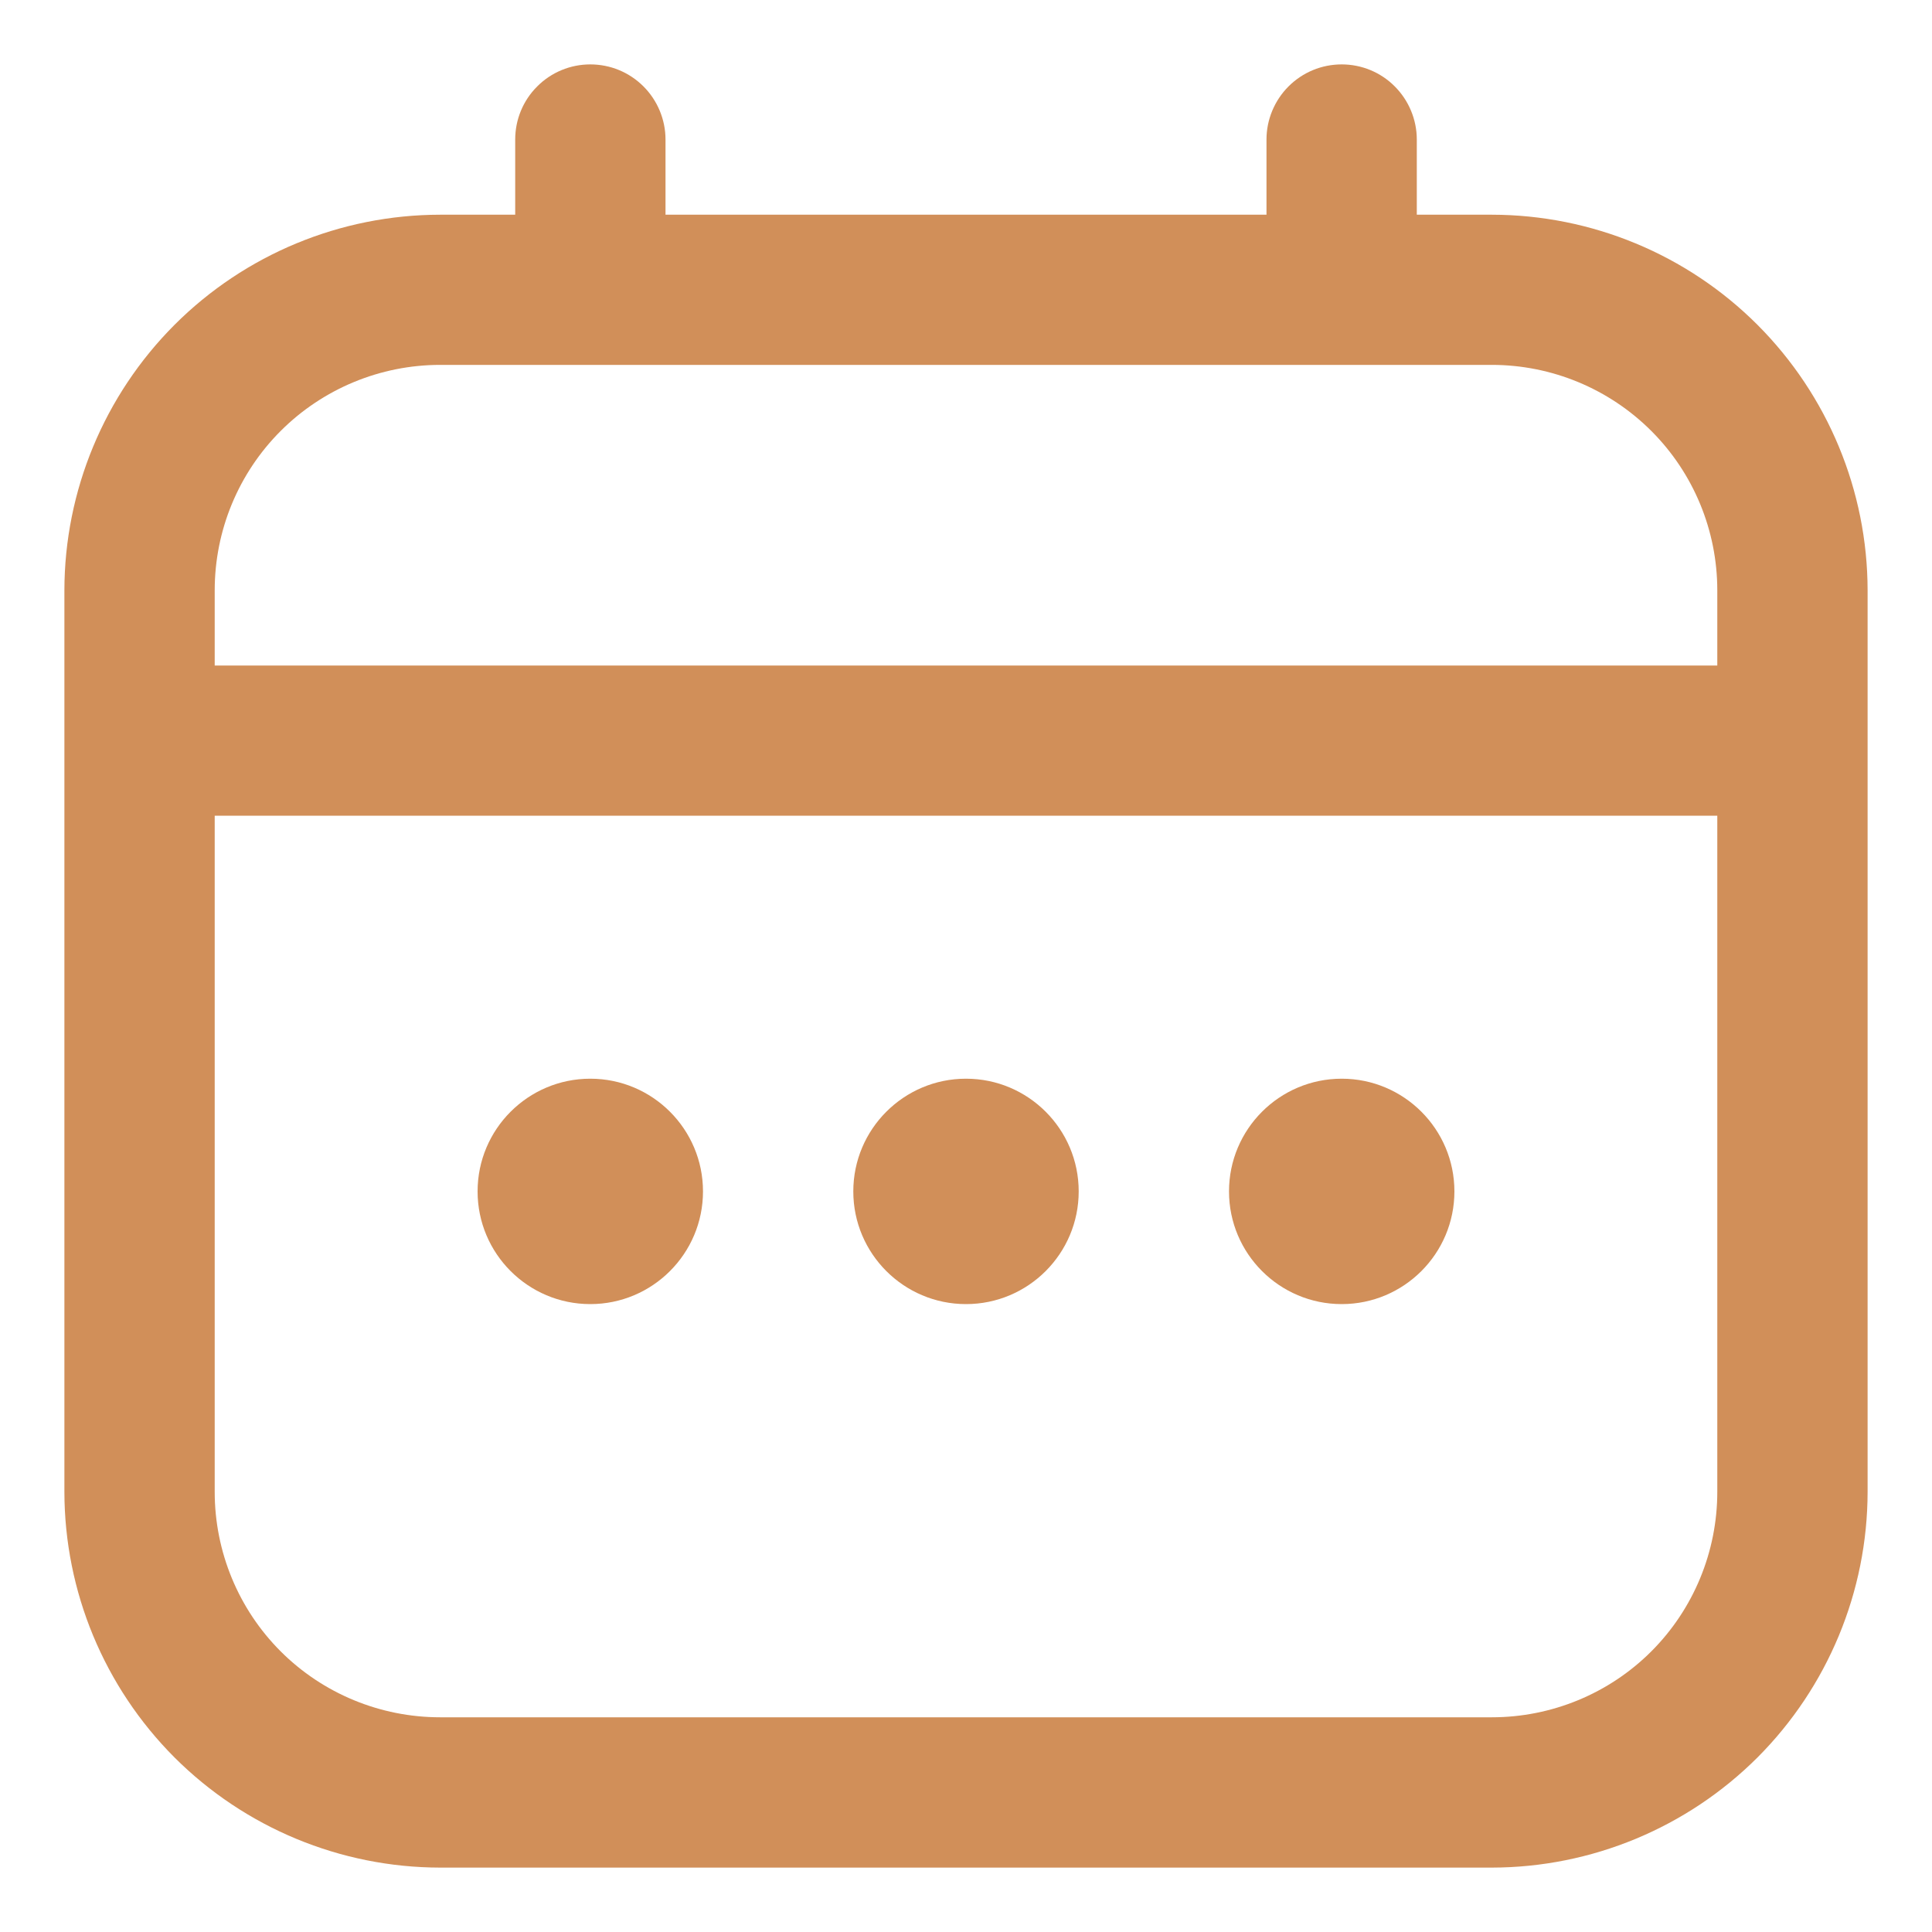
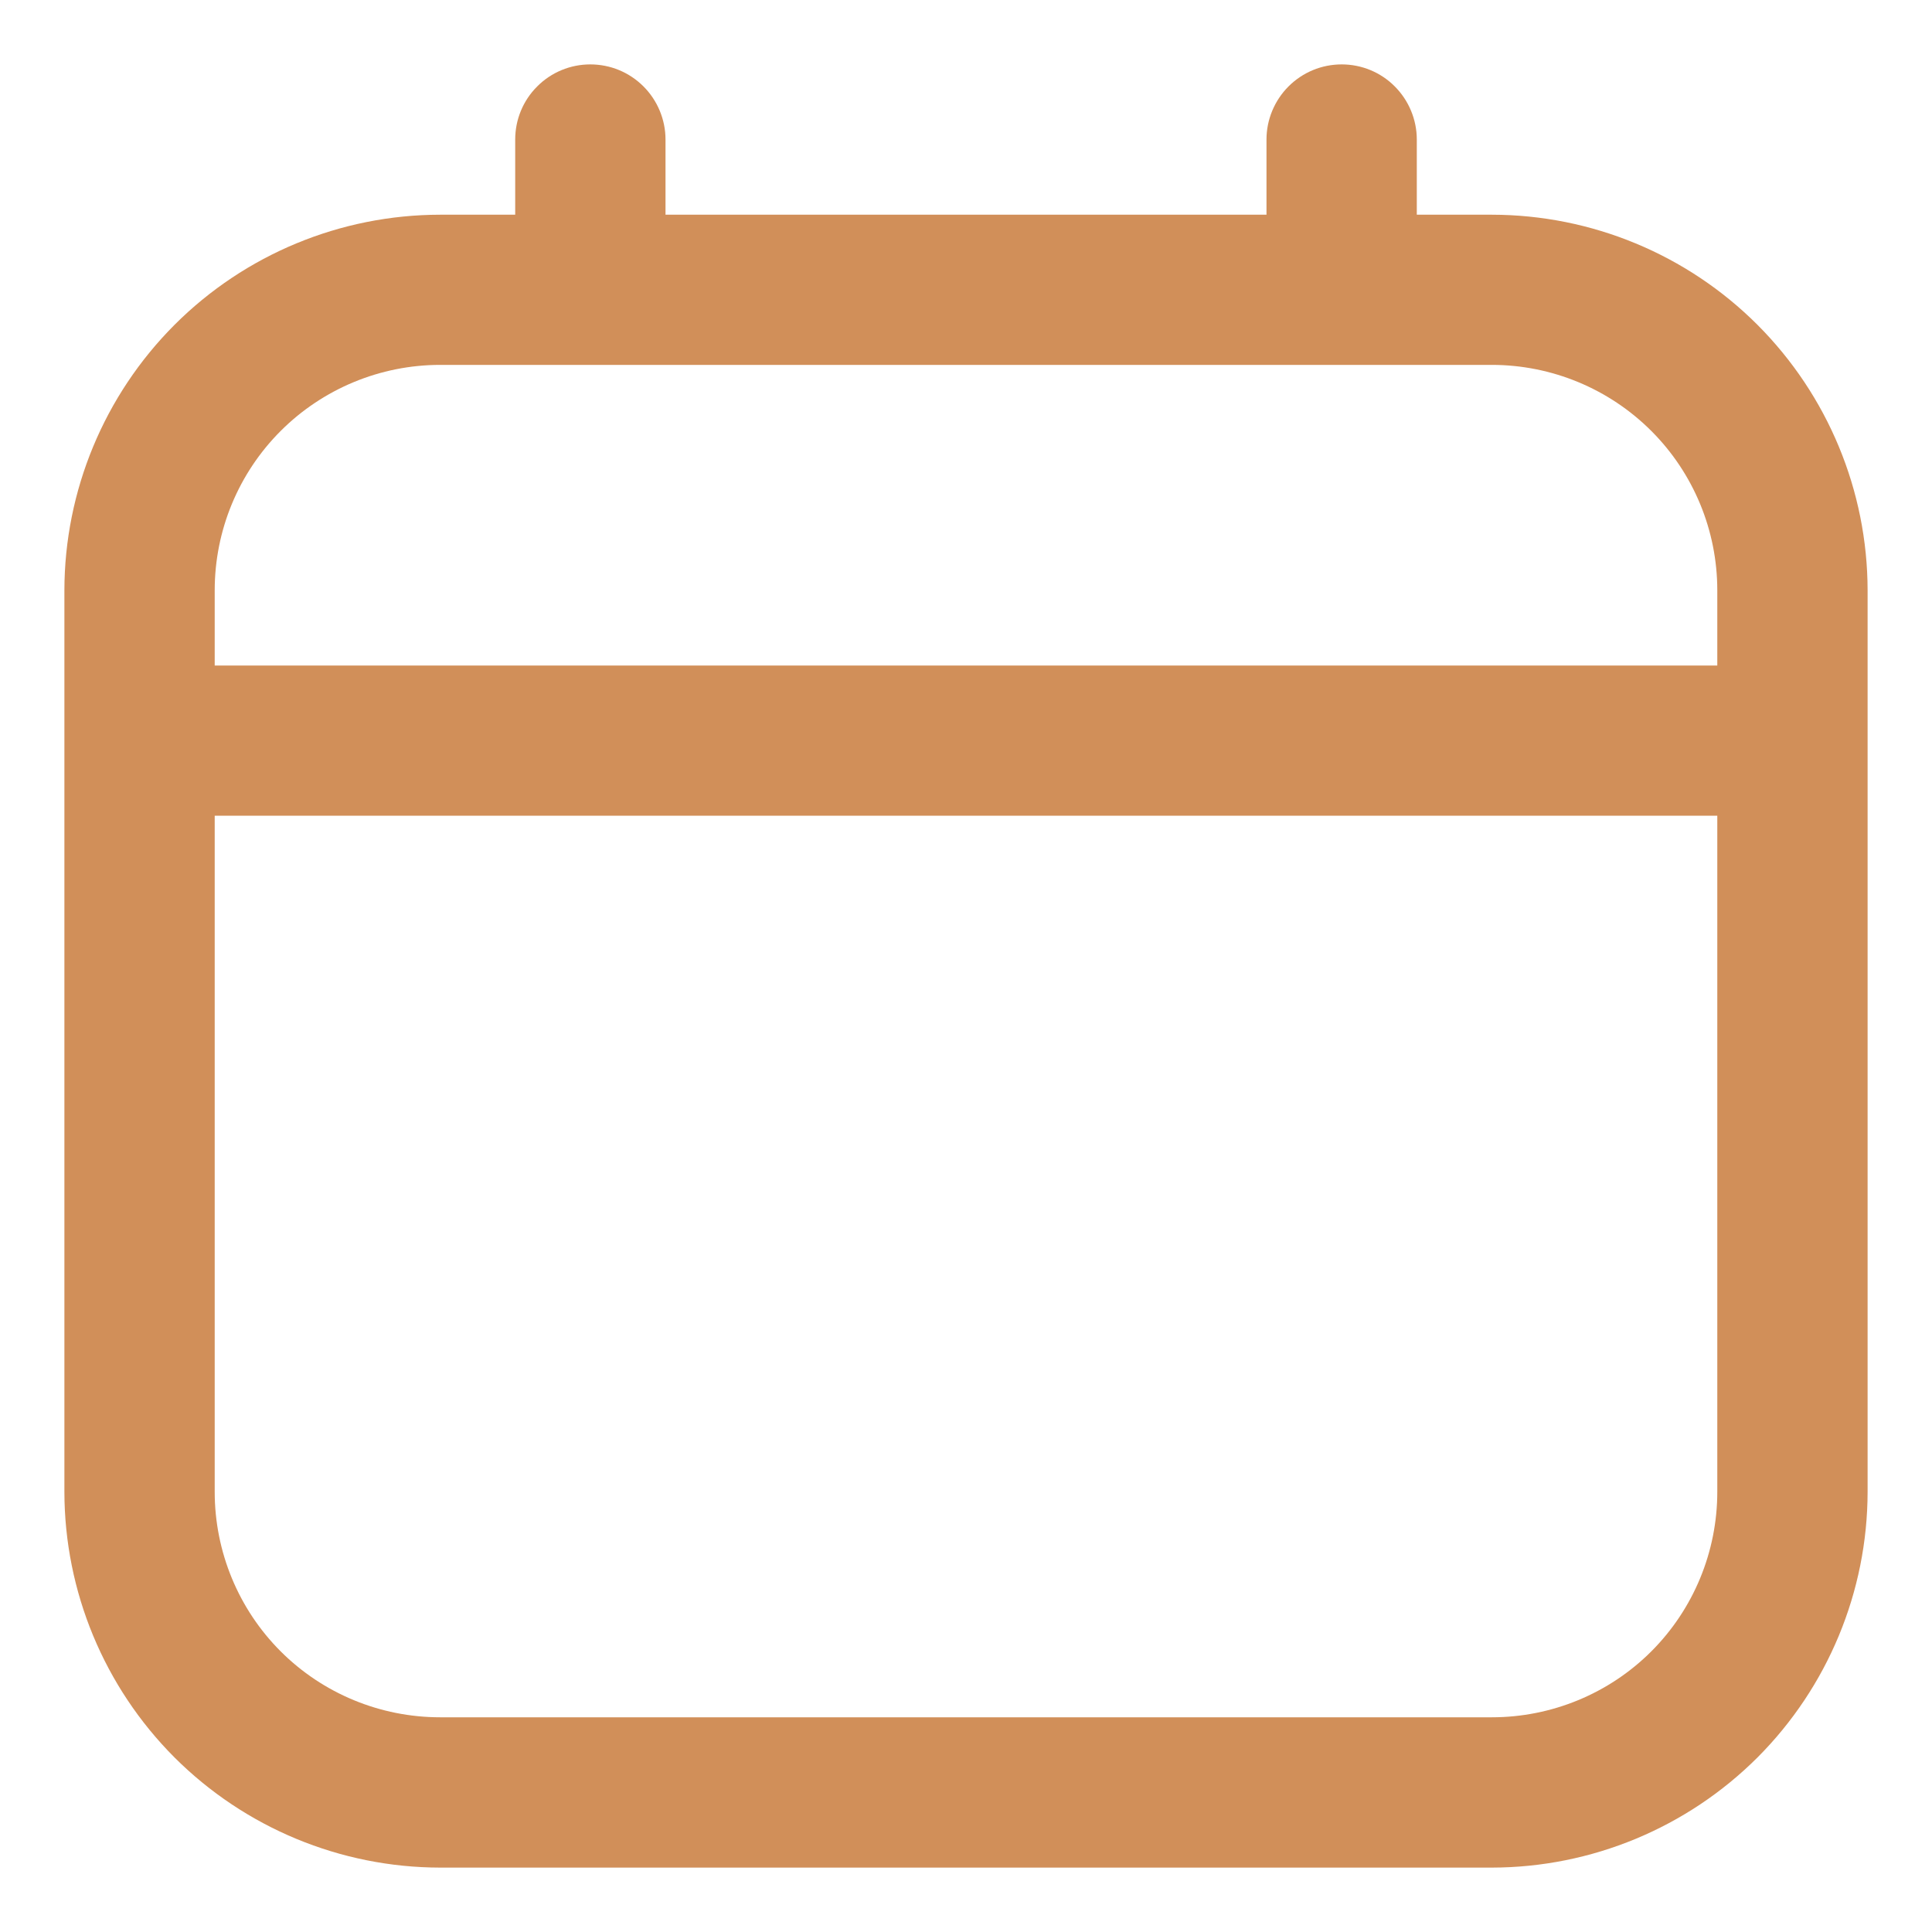
<svg xmlns="http://www.w3.org/2000/svg" width="15" height="15" viewBox="0 0 15 15" fill="none">
  <g clip-path="url(#clip0_4_11752)">
    <path d="M11.583 1.667H11V1.083C11 0.929 10.938 0.78 10.829 0.671C10.72 0.561 10.571 0.5 10.417 0.5C10.262 0.5 10.114 0.561 10.004 0.671C9.895 0.78 9.833 0.929 9.833 1.083V1.667H5.167V1.083C5.167 0.929 5.105 0.78 4.996 0.671C4.886 0.561 4.738 0.5 4.583 0.5C4.429 0.5 4.28 0.561 4.171 0.671C4.061 0.78 4 0.929 4 1.083V1.667H3.417C2.643 1.668 1.902 1.975 1.355 2.522C0.809 3.069 0.501 3.81 0.5 4.583L0.5 11.583C0.501 12.357 0.809 13.098 1.355 13.645C1.902 14.191 2.643 14.499 3.417 14.5H11.583C12.357 14.499 13.098 14.191 13.645 13.645C14.191 13.098 14.499 12.357 14.5 11.583V4.583C14.499 3.81 14.191 3.069 13.645 2.522C13.098 1.975 12.357 1.668 11.583 1.667V1.667ZM1.667 4.583C1.667 4.119 1.851 3.674 2.179 3.346C2.507 3.018 2.953 2.833 3.417 2.833H11.583C12.047 2.833 12.493 3.018 12.821 3.346C13.149 3.674 13.333 4.119 13.333 4.583V5.167H1.667V4.583ZM11.583 13.333H3.417C2.953 13.333 2.507 13.149 2.179 12.821C1.851 12.493 1.667 12.047 1.667 11.583V6.333H13.333V11.583C13.333 12.047 13.149 12.493 12.821 12.821C12.493 13.149 12.047 13.333 11.583 13.333Z" fill="#D18F59" />
-     <path d="M7.5 10.125C7.983 10.125 8.375 9.733 8.375 9.25C8.375 8.767 7.983 8.375 7.5 8.375C7.017 8.375 6.625 8.767 6.625 9.25C6.625 9.733 7.017 10.125 7.5 10.125Z" fill="#D18F59" />
-     <path d="M4.583 10.125C5.066 10.125 5.458 9.733 5.458 9.25C5.458 8.767 5.066 8.375 4.583 8.375C4.1 8.375 3.708 8.767 3.708 9.25C3.708 9.733 4.1 10.125 4.583 10.125Z" fill="#D18F59" />
-     <path d="M10.417 10.125C10.9 10.125 11.292 9.733 11.292 9.25C11.292 8.767 10.9 8.375 10.417 8.375C9.934 8.375 9.542 8.767 9.542 9.25C9.542 9.733 9.934 10.125 10.417 10.125Z" fill="#D18F59" />
  </g>
  <defs>
    <clipPath id="clip0_4_11752">
      <rect width="14" height="14" fill="white" transform="translate(0.5 0.5)" />
    </clipPath>
  </defs>
</svg>